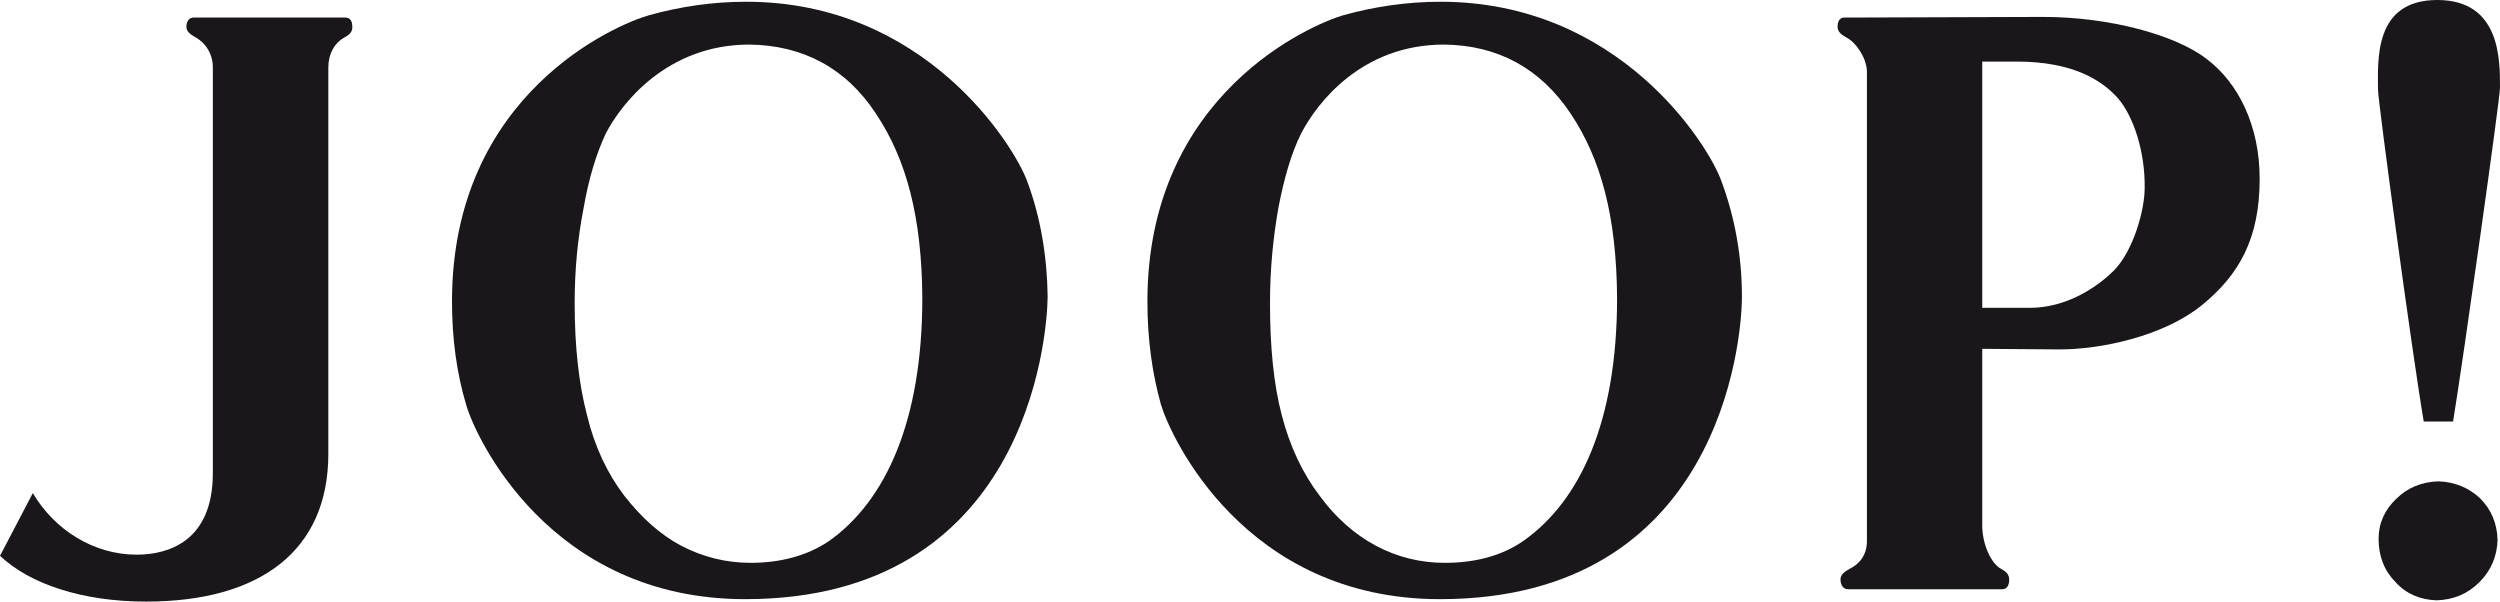
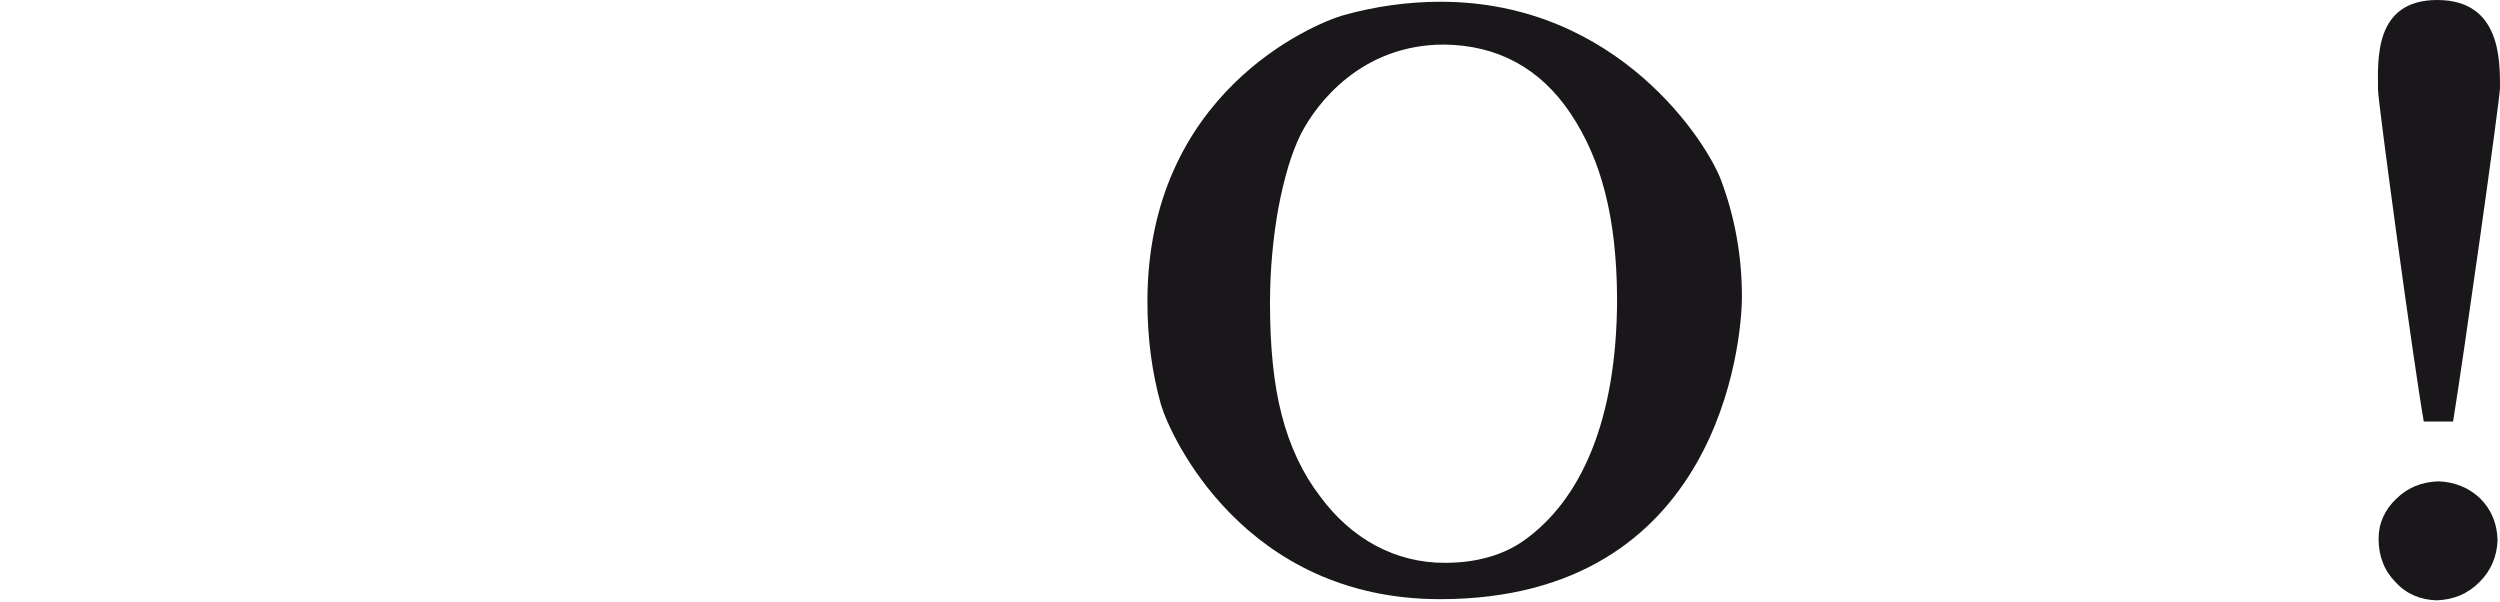
<svg xmlns="http://www.w3.org/2000/svg" version="1.1" x="0px" y="0px" viewBox="0 0 300 72.19" style="enable-background:new 0 0 300 72.19;" xml:space="preserve">
  <style type="text/css">
	.st0{display:none;}
	.st1{fill-rule:evenodd;clip-rule:evenodd;fill:#1A171B;}
</style>
  <g id="Ebene_1">
</g>
  <g id="Desktop">
</g>
  <g id="Hilfslinien">
</g>
  <g id="Gitter" class="st0">
</g>
  <g id="Page_1">
    <g id="Ebene_1_1_">
-       <path class="st1" d="M41.44,2.11c0.63,0,0.84,0.49,0.84,1.13c0,0.56-0.28,0.91-0.98,1.27c-1.13,0.63-1.9,1.9-1.9,3.59v46.36    c0,11.61-8.16,17.73-21.88,17.73C9.85,72.19,3.59,70.08,0,66.7l3.94-7.53c2.6,4.43,7.32,7.39,12.45,7.39    c3.66,0,9.15-1.48,9.15-9.78V8.09c0-1.69-0.91-2.95-2.04-3.59c-0.63-0.35-1.13-0.7-1.13-1.27c0-0.63,0.28-1.13,0.91-1.13H41.44    L41.44,2.11z" />
      <path class="st1" d="M300,10.55c0,1.27-4.43,32.72-5.63,40.03h-3.52c-1.27-7.32-5.49-38.41-5.49-39.82    c0-3.45-0.56-10.76,7.11-10.76C300.07,0,300,7.18,300,10.55L300,10.55z M292.61,57.76c-2.04,0.07-3.73,0.77-5.07,2.11    c-1.34,1.27-2.11,2.88-2.11,4.78c0,2.11,0.7,3.87,2.04,5.21c1.27,1.41,2.95,2.11,4.92,2.18c2.04-0.07,3.73-0.77,5.14-2.18    c1.41-1.41,2.11-3.1,2.18-5.07c-0.07-2.04-0.77-3.66-2.11-5C296.27,58.54,294.58,57.83,292.61,57.76L292.61,57.76z" />
-       <polygon class="st1" points="224.01,13.58 224.01,8.65 224.01,8.51 224.01,13.58   " />
-       <path class="st1" d="M240.27,70.71h-2.39h-4.36h-9.5h-2.25c-0.63,0-0.91-0.56-0.91-1.2c0-0.56,0.49-0.91,1.13-1.27    c1.13-0.56,2.04-1.62,2.04-3.31V8.51c-0.07-1.62-1.34-3.45-2.46-4.01c-0.63-0.35-1.06-0.7-1.06-1.27c0-0.63,0.21-1.13,0.84-1.13    h2.67l21.18-0.07c7.81,0,15.83,2.11,19.63,5.07c3.8,2.88,6.33,8.02,6.33,14.35c0,7.18-2.46,11.54-6.97,15.2    c-4.64,3.73-12.1,5.28-17.03,5.28l-9.29-0.07v21.39c0.07,2.25,1.13,4.43,2.25,5c0.63,0.35,0.98,0.7,0.98,1.27    C241.11,70.15,240.9,70.71,240.27,70.71L240.27,70.71z M243.57,36.94h-5.7V7.39h4.15c6.75,0,10.2,2.25,12.1,4.36    c1.9,2.18,3.31,6.47,3.24,10.83c0,2.6-1.34,7.53-3.73,9.92C251.17,34.9,247.58,36.94,243.57,36.94L243.57,36.94z" />
      <path class="st1" d="M172.87,0.21c-3.94,0-7.88,0.56-11.68,1.62c-3.66,1.06-23.5,9.36-23.5,34.33c0,4.5,0.56,8.58,1.62,12.38    c1.13,3.8,9.99,23.36,33.49,23.36c33.49,0,36.23-30.89,36.23-36.3c0-4.85-0.84-9.5-2.46-13.86    C205.02,17.38,194.32,0.21,172.87,0.21L172.87,0.21z M173.29,5.35c6.4,0.07,11.54,2.81,15.2,8.3c3.66,5.49,5.49,12.38,5.56,22.09    c0,14.85-4.43,24.34-11.19,29.13c-2.6,1.83-5.84,2.67-9.5,2.67c-2.95,0-5.7-0.7-8.23-2.04c-2.53-1.34-4.85-3.38-6.75-5.98    c-2.04-2.67-3.59-5.91-4.57-9.71c-0.98-3.73-1.41-8.23-1.41-13.44c0-3.94,0.35-7.67,0.99-11.33c0.7-3.66,1.55-6.61,2.74-9.01    C158.02,12.38,163.37,5.35,173.29,5.35L173.29,5.35z" />
-       <path class="st1" d="M89.56,0.21c-4.01,0-7.88,0.56-11.68,1.62s-23.64,9.36-23.64,34.33c0,4.5,0.56,8.58,1.69,12.38    c1.06,3.8,9.99,23.36,33.49,23.36c33.49,0,36.23-30.89,36.3-36.3c-0.07-4.85-0.84-9.5-2.46-13.86    C121.65,17.38,110.95,0.21,89.56,0.21L89.56,0.21z M89.92,5.35c6.4,0.07,11.61,2.81,15.2,8.3c3.66,5.49,5.49,12.38,5.56,22.09    c0,14.85-4.43,24.34-11.12,29.13c-2.67,1.83-5.91,2.67-9.5,2.67c-2.95,0-5.7-0.7-8.3-2.04c-2.53-1.34-4.78-3.38-6.82-5.98    c-2.04-2.67-3.59-5.91-4.5-9.71c-0.98-3.73-1.48-8.23-1.48-13.44c0-3.94,0.35-7.67,1.06-11.33c0.63-3.66,1.55-6.61,2.67-9.01    C74.58,12.38,80.07,5.35,89.92,5.35L89.92,5.35z" />
    </g>
  </g>
</svg>